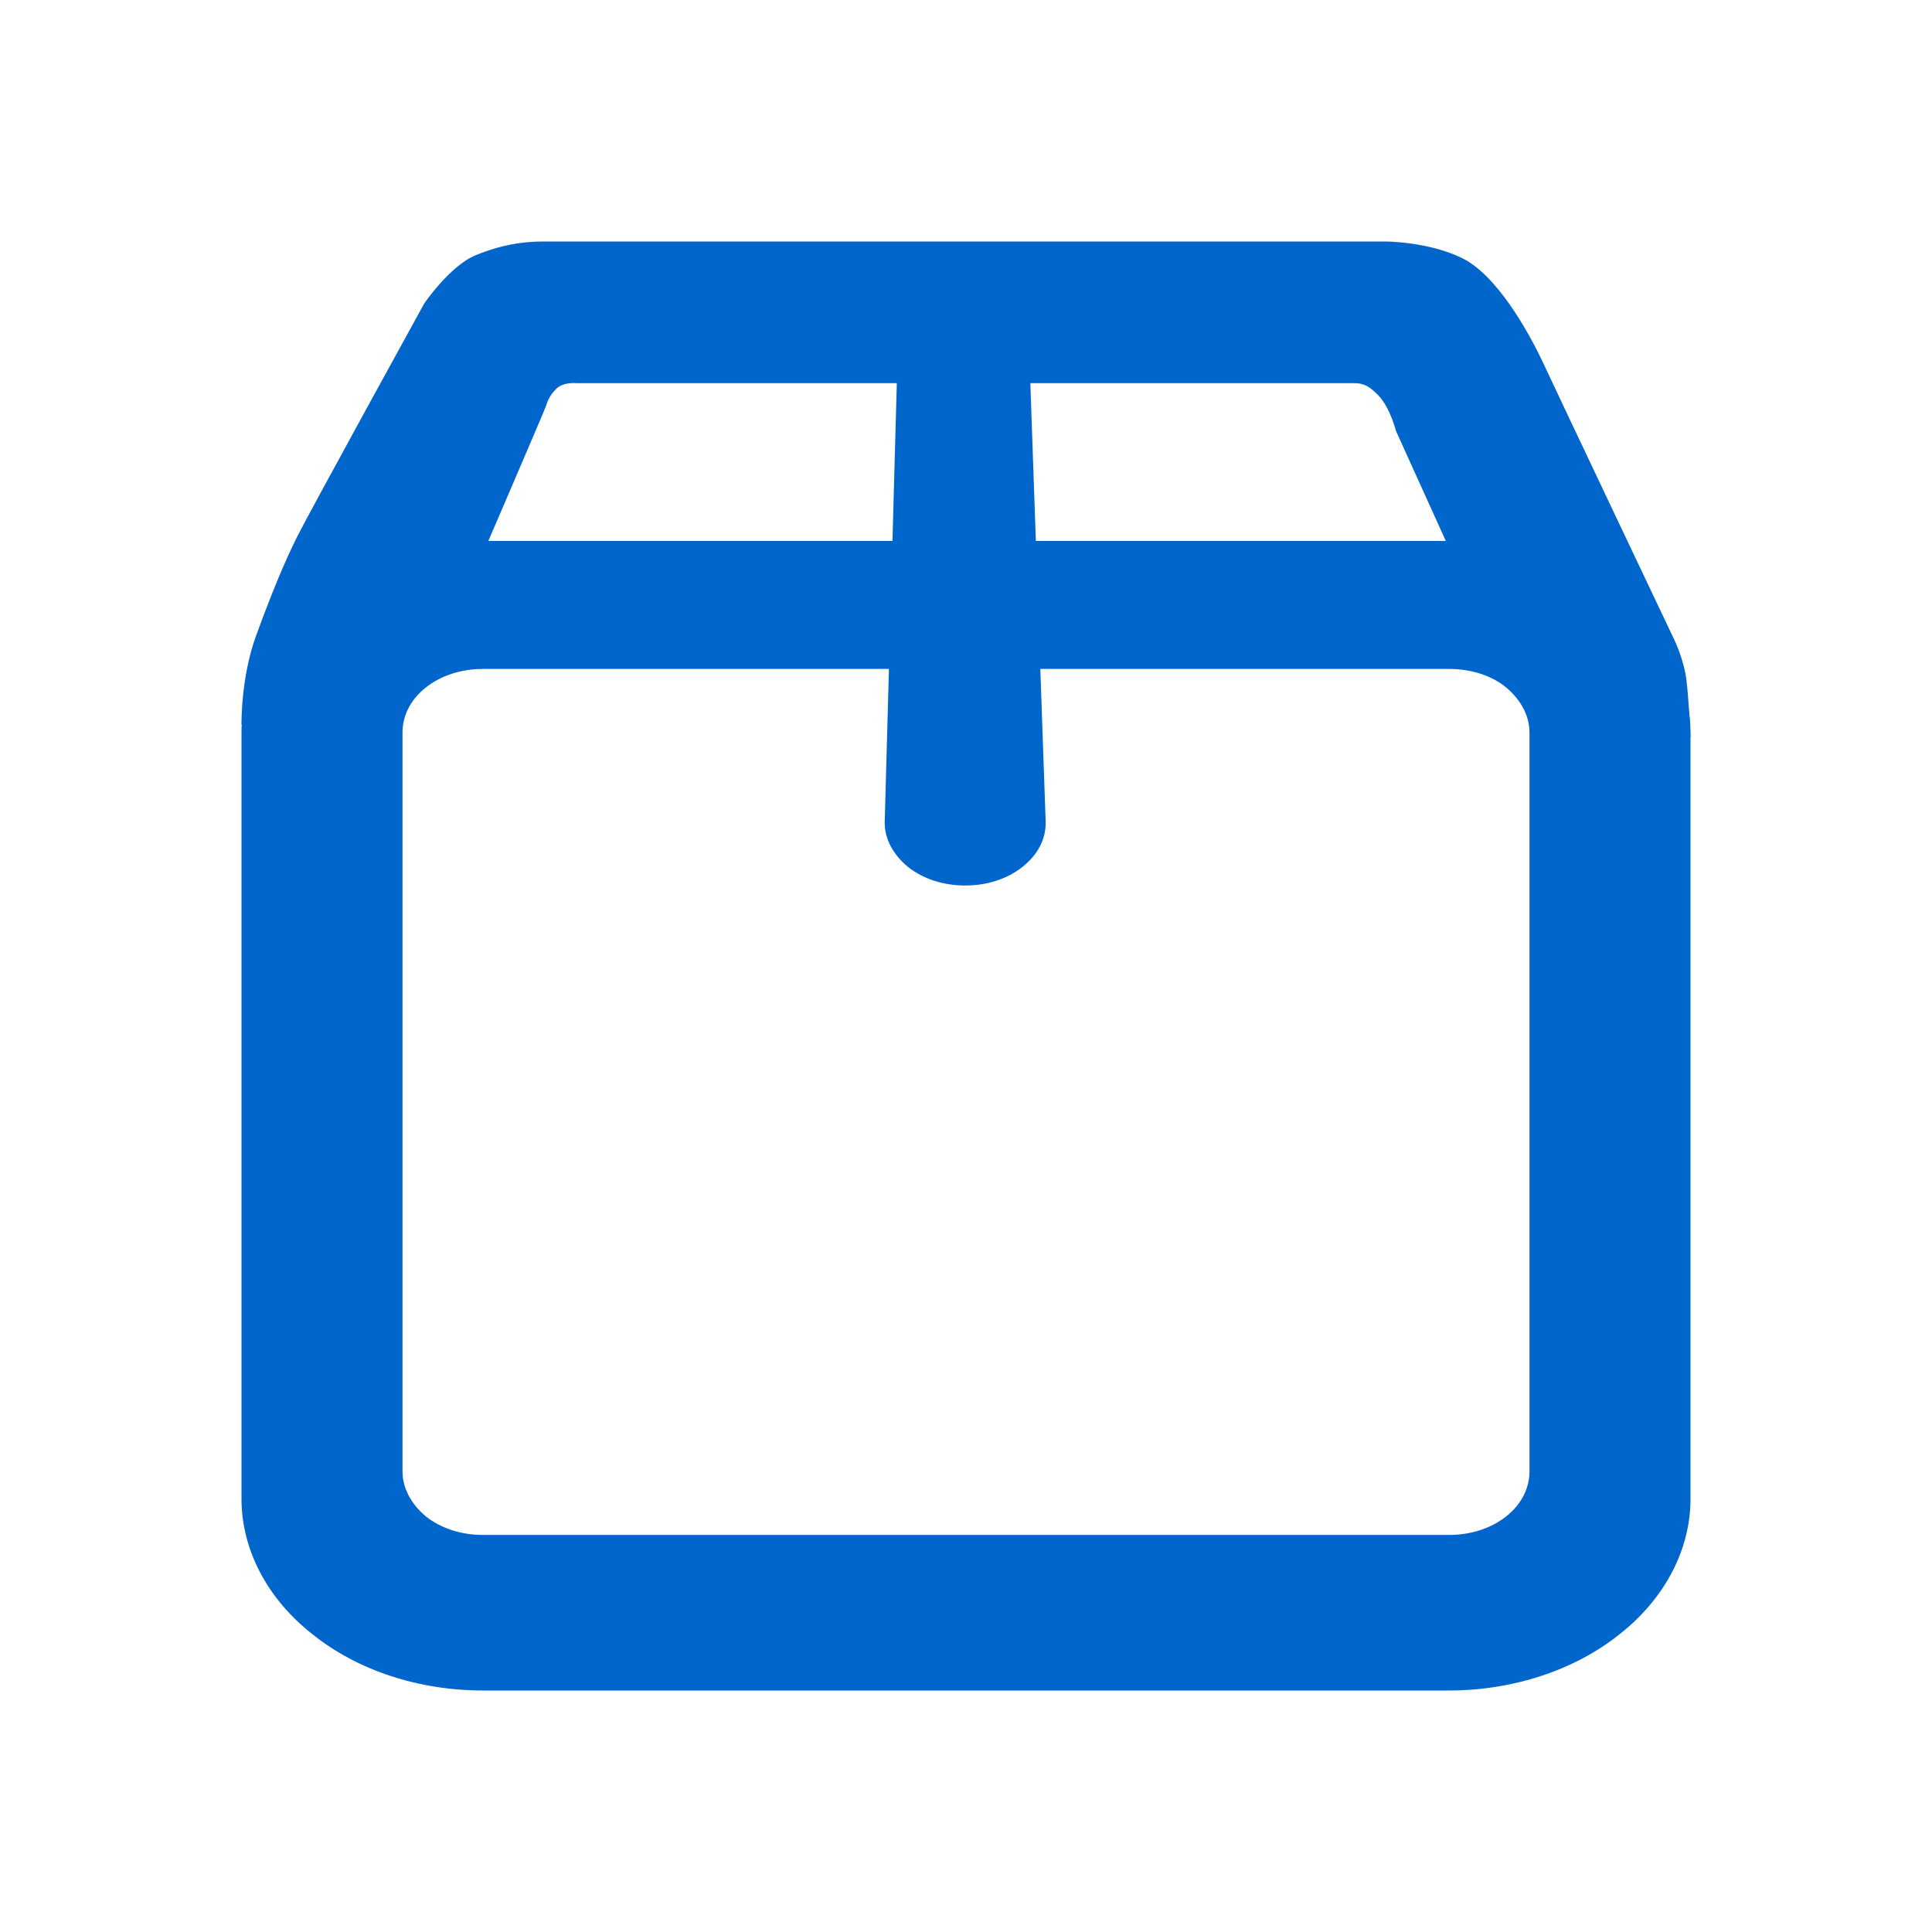
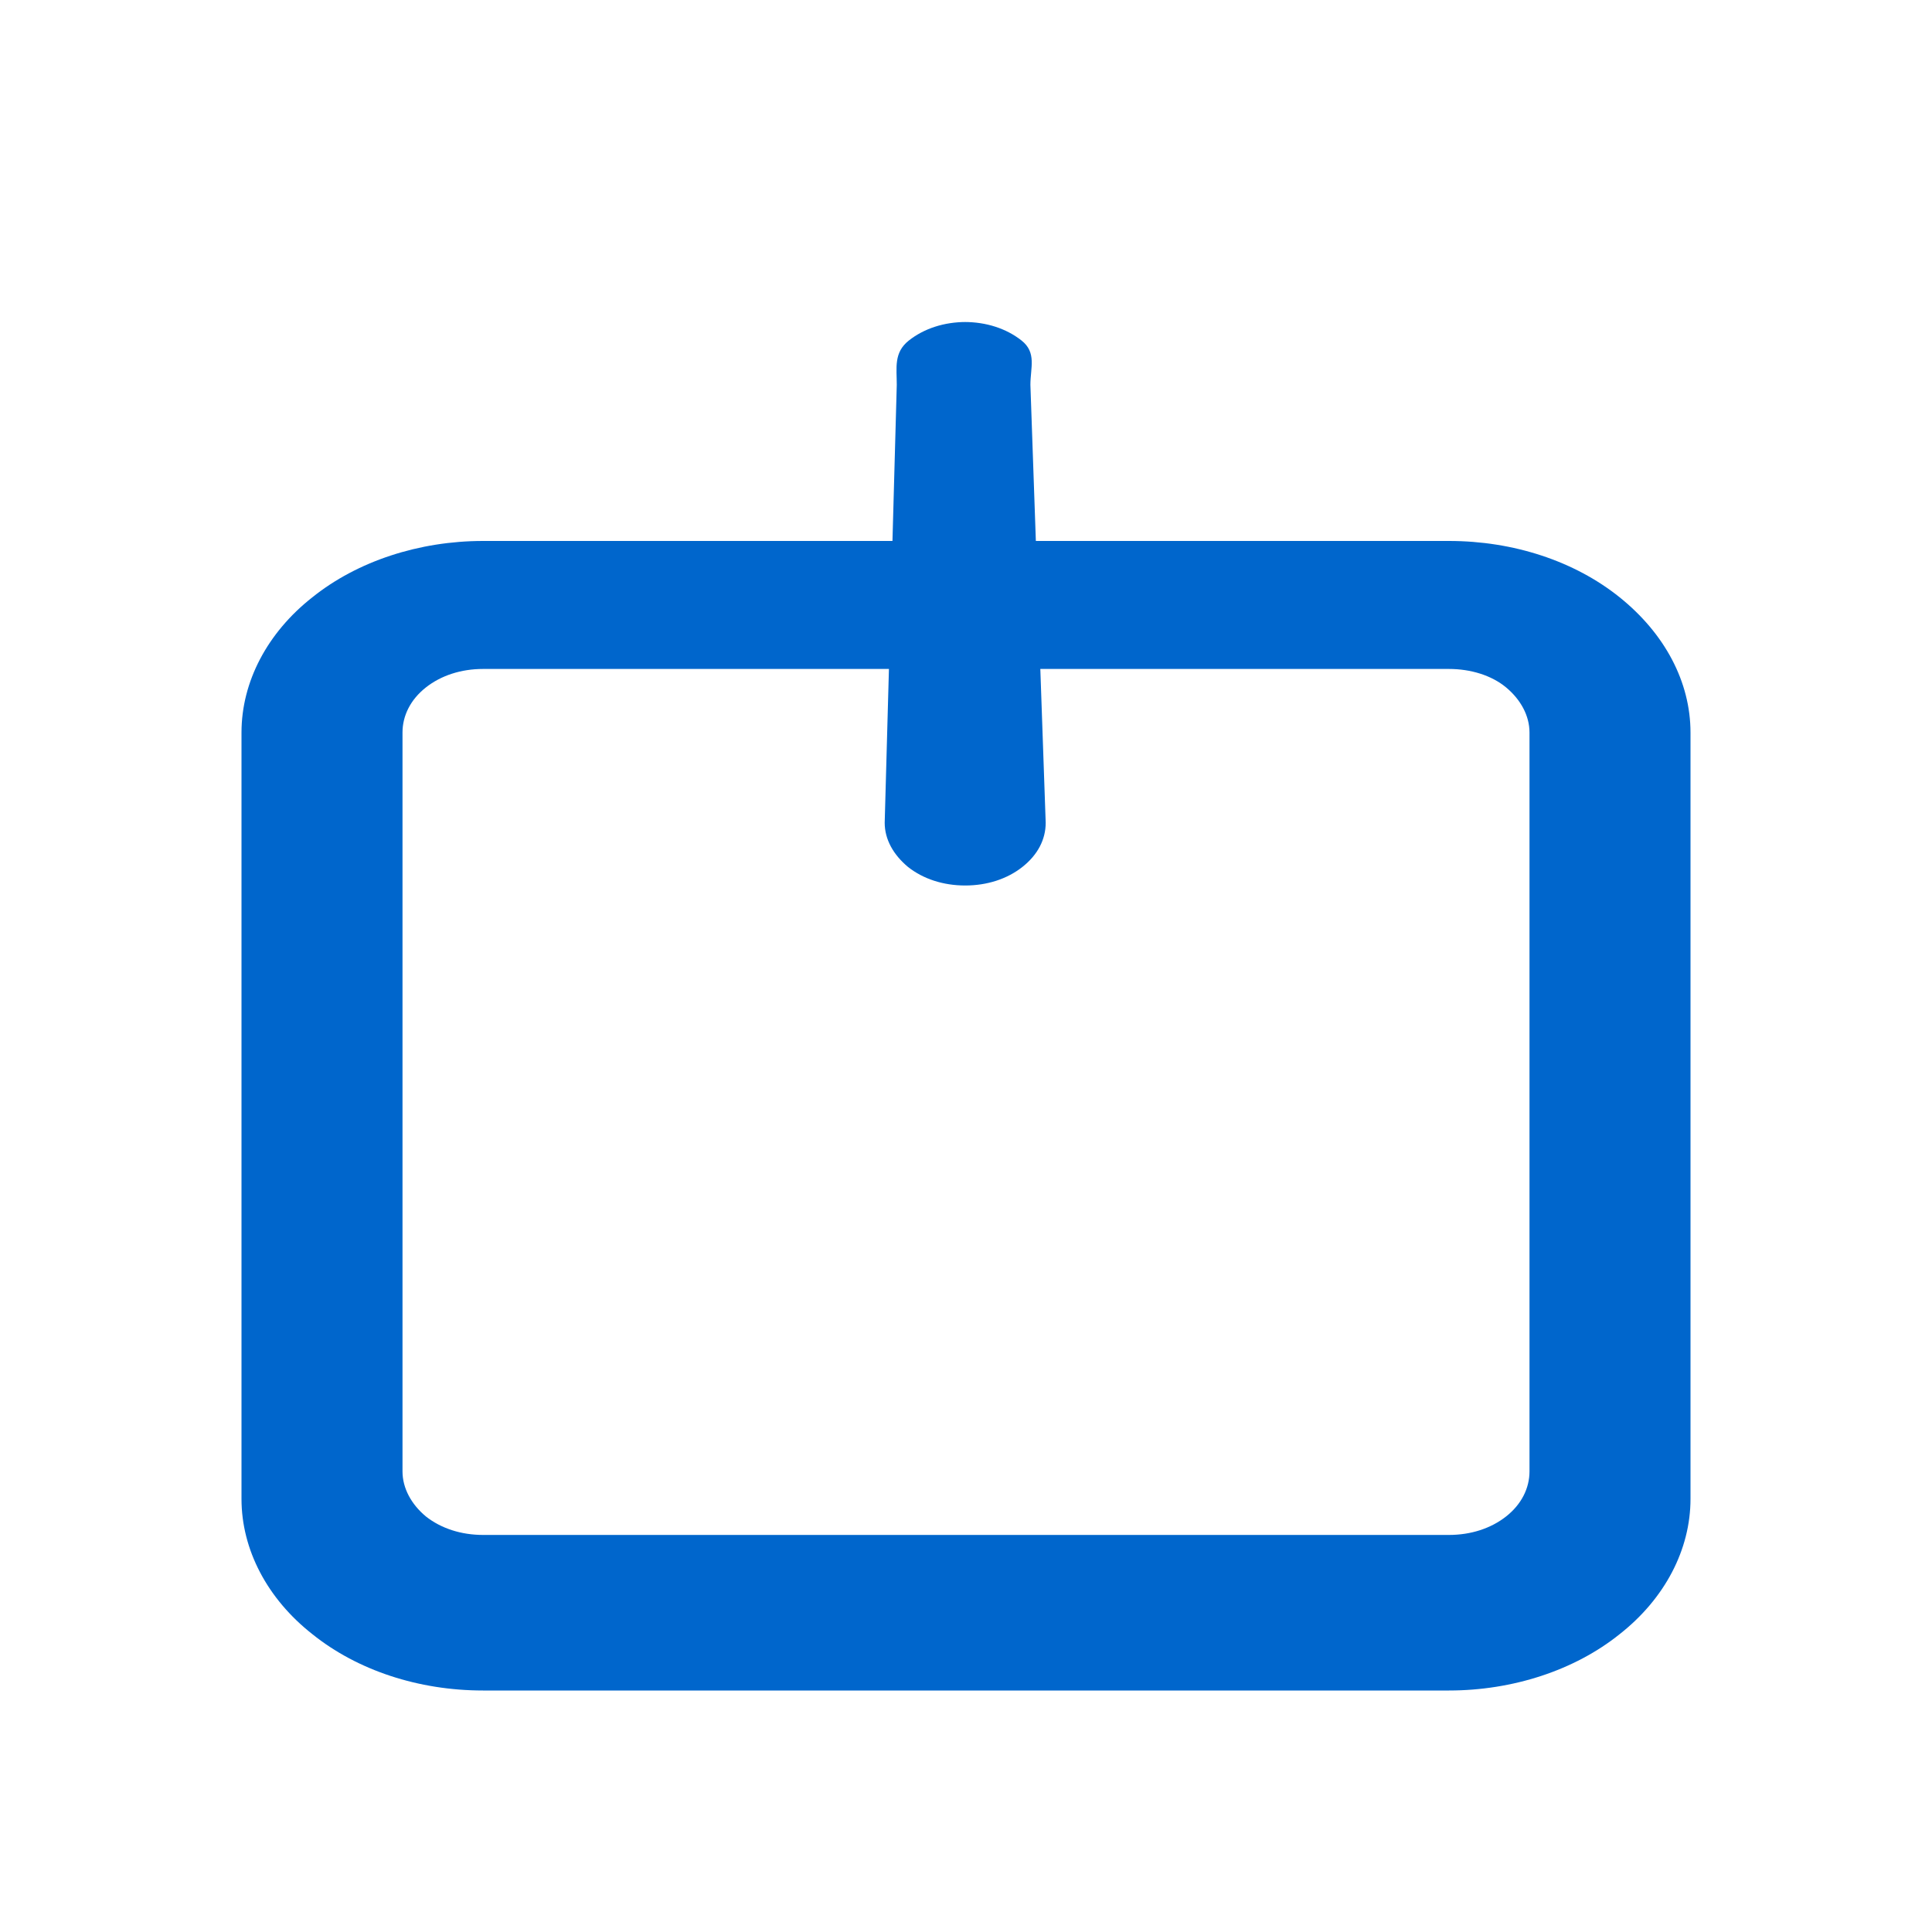
<svg xmlns="http://www.w3.org/2000/svg" width="48" height="48" viewBox="0 0 48 48" fill="none">
  <g clip-path="url(#clip0_13315_7257)">
    <g clip-path="url(#clip1_13315_7257)">
      <g clip-path="url(#clip2_13315_7257)">
        <path d="M24 8C23.46 8 22.96 8.16 22.58 8.46C22.2 8.76 22.28 9.14 22.28 9.56L21.98 20.44C21.98 20.86 22.2 21.24 22.56 21.54C22.94 21.84 23.44 22 23.98 22C24.52 22 25.02 21.84 25.4 21.54C25.78 21.24 25.98 20.86 25.98 20.44L25.6 9.56C25.6 9.14 25.76 8.76 25.38 8.46C25 8.16 24.5 8 23.96 8H24Z" fill="#0066CC" />
        <path d="M36 42H12C10.4 42 8.88 41.5 7.76 40.6C6.64 39.72 6 38.5 6 37.24V18.2C6 16.94 6.64 15.72 7.76 14.84C8.88 13.94 10.42 13.44 12 13.44H36C37.6 13.44 39.12 13.94 40.24 14.84C41.36 15.74 42 16.94 42 18.2V37.24C42 38.5 41.36 39.72 40.24 40.6C39.12 41.5 37.58 42 36 42ZM12 16.62C11.46 16.62 10.96 16.78 10.58 17.08C10.2 17.38 10 17.78 10 18.2V36.555C10 36.975 10.22 37.375 10.58 37.675C10.96 37.975 11.46 38.135 12 38.135H36C36.54 38.135 37.04 37.975 37.42 37.675C37.8 37.375 38 36.975 38 36.555V18.2C38 17.78 37.78 17.38 37.42 17.08C37.06 16.78 36.54 16.62 36 16.62H12Z" fill="#0066CC" />
-         <path d="M6 18C6 18 5.98 16.84 6.36 15.8C6.74 14.76 7.06 13.98 7.38 13.34C7.7 12.7 10.54 7.54 10.54 7.54C10.54 7.54 11.18 6.6 11.82 6.34C12.46 6.08 12.98 6 13.5 6H34.42C34.42 6 35.5 6 36.34 6.42C37.18 6.84 37.96 8.2 38.36 9.06C38.76 9.92 41.6 15.9 41.6 15.9C41.6 15.9 41.84 16.4 41.9 16.9C41.96 17.4 42 18.32 42 18.32L39.22 15.5L36.02 13.66L34.68 10.7C34.68 10.7 34.54 10.14 34.26 9.84C33.98 9.54 33.82 9.52 33.62 9.52H14.34C14.34 9.52 14 9.48 13.82 9.66C13.64 9.84 13.6 9.98 13.56 10.1C13.52 10.22 11.72 14.4 11.72 14.4L6 18Z" fill="#0066CC" />
      </g>
    </g>
  </g>
  <defs>
    <clipPath id="clip0_13315_7257">
      <rect width="48" height="48" fill="white" />
    </clipPath>
    <clipPath id="clip1_13315_7257">
      <rect width="48" height="48" fill="white" />
    </clipPath>
    <clipPath id="clip2_13315_7257">
      <rect width="36" height="36" fill="white" transform="translate(6 6)" />
    </clipPath>
  </defs>
</svg>